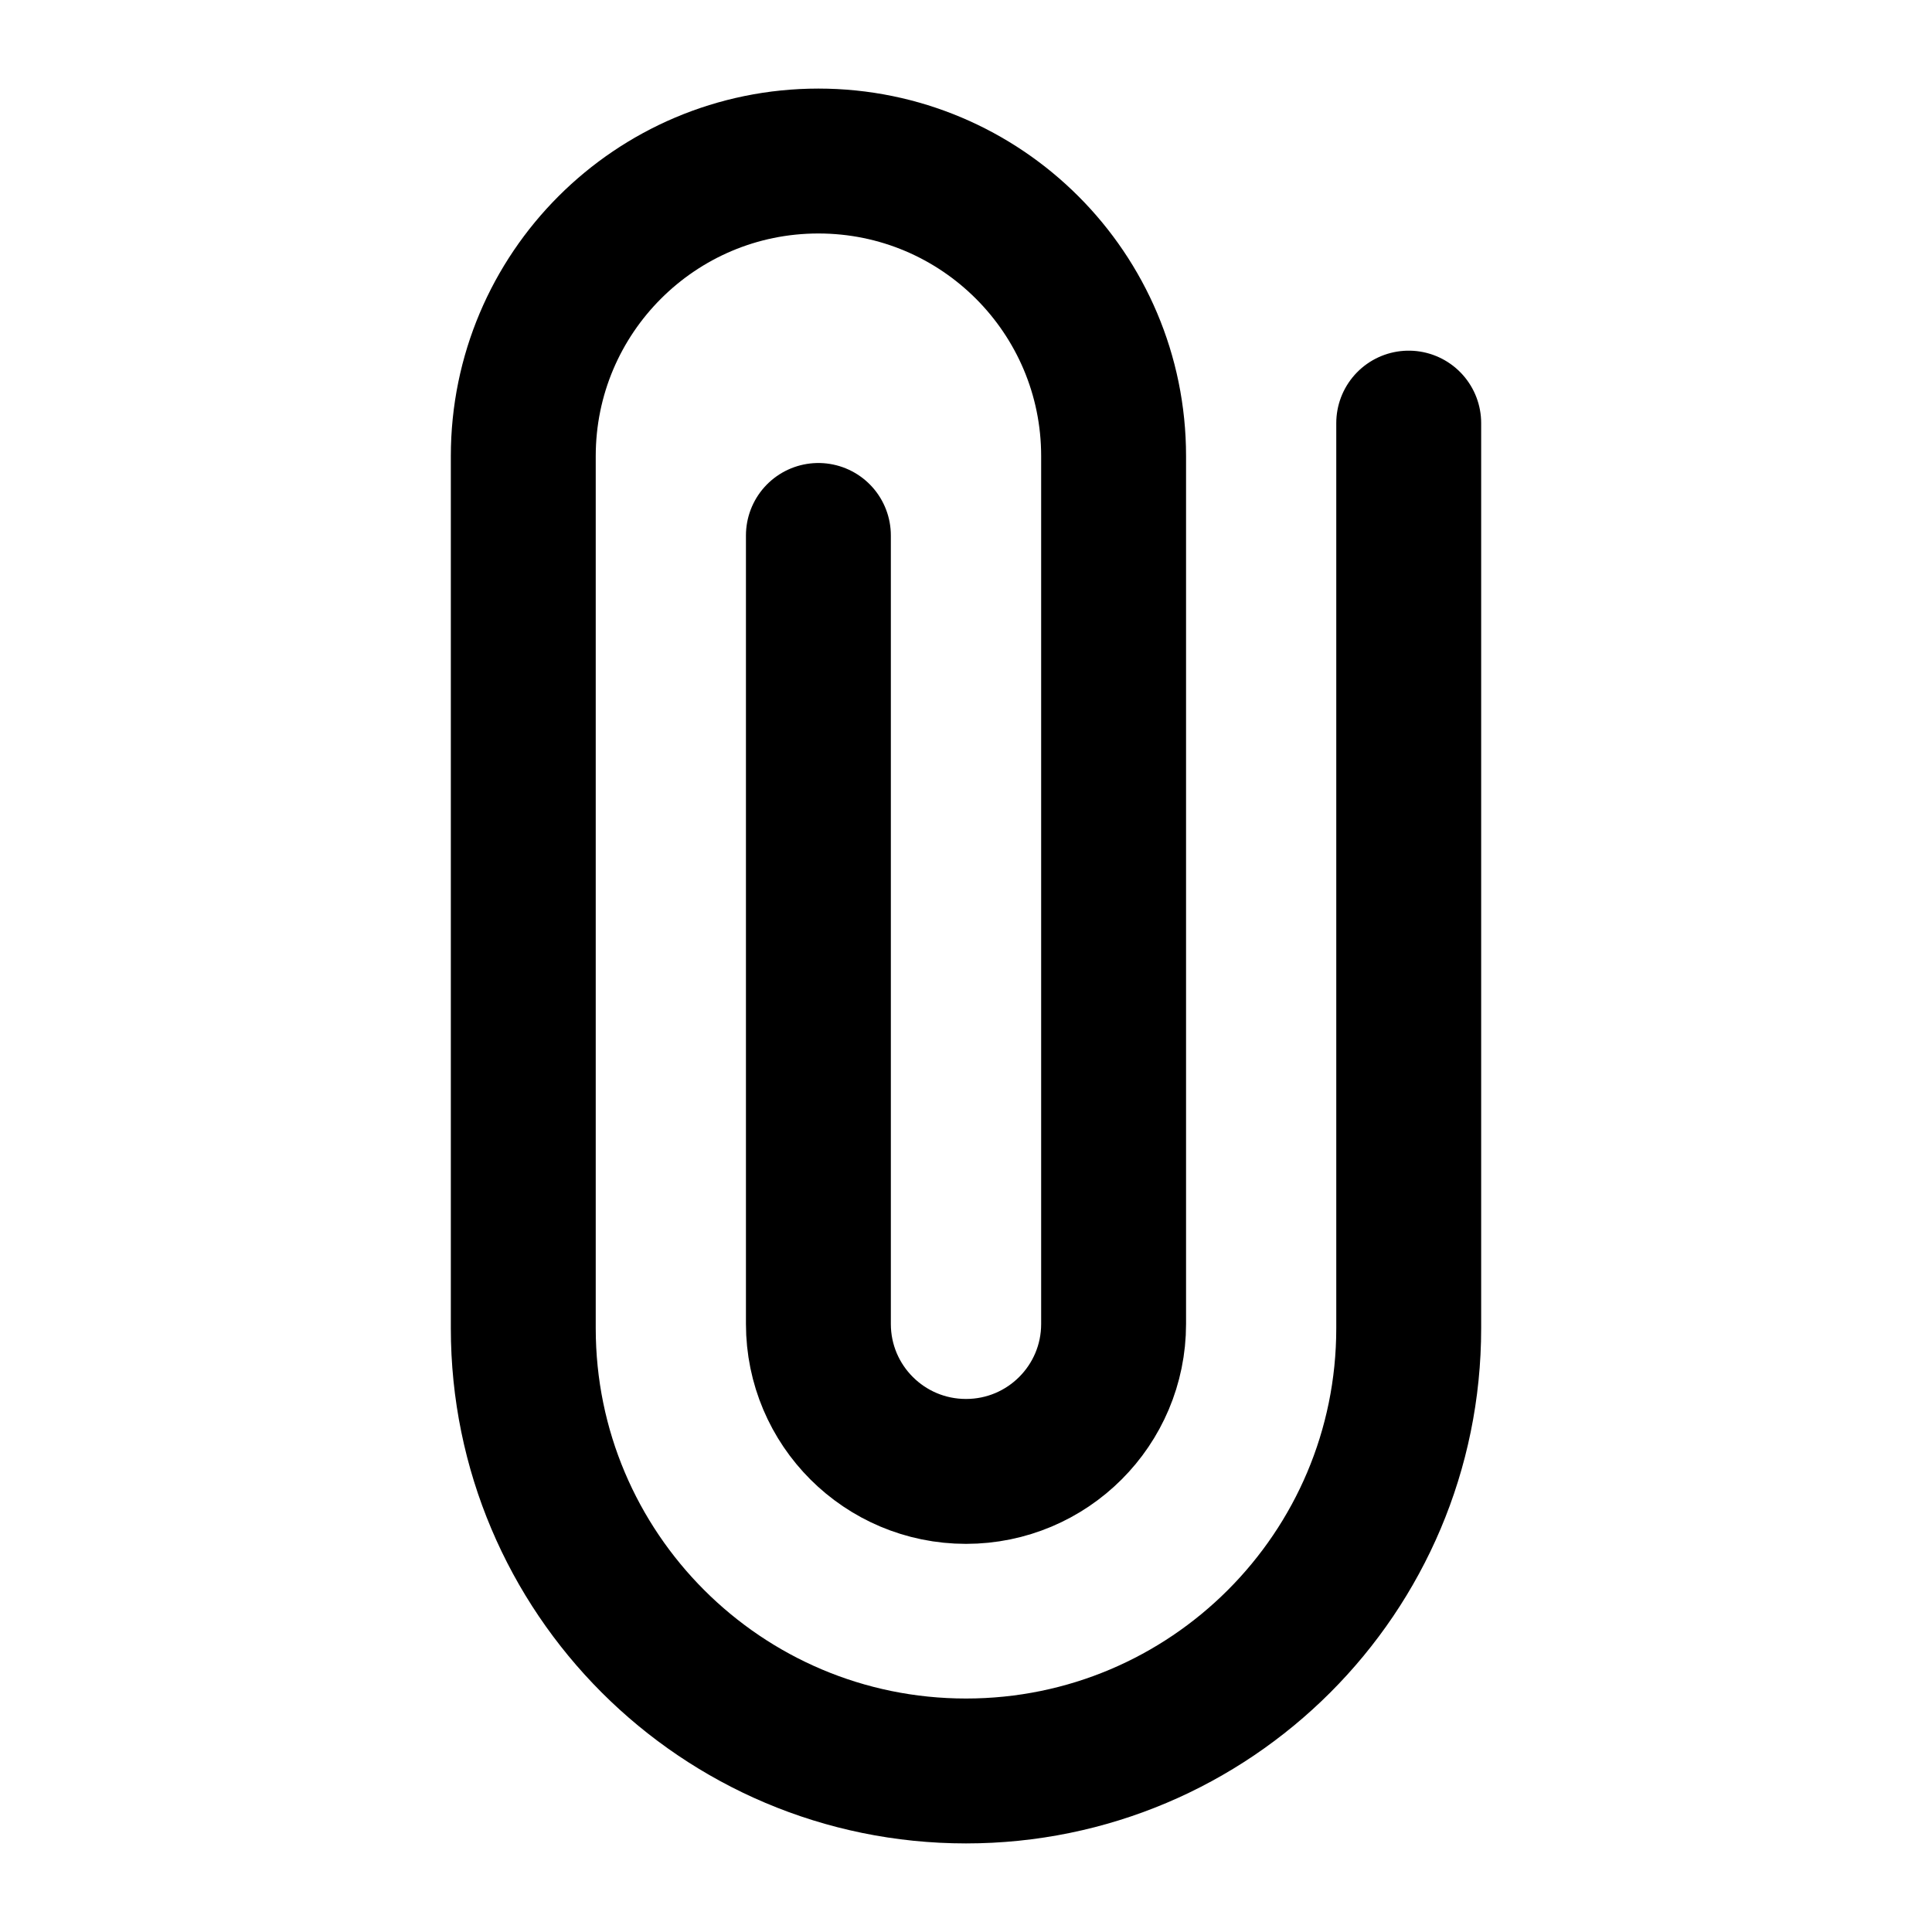
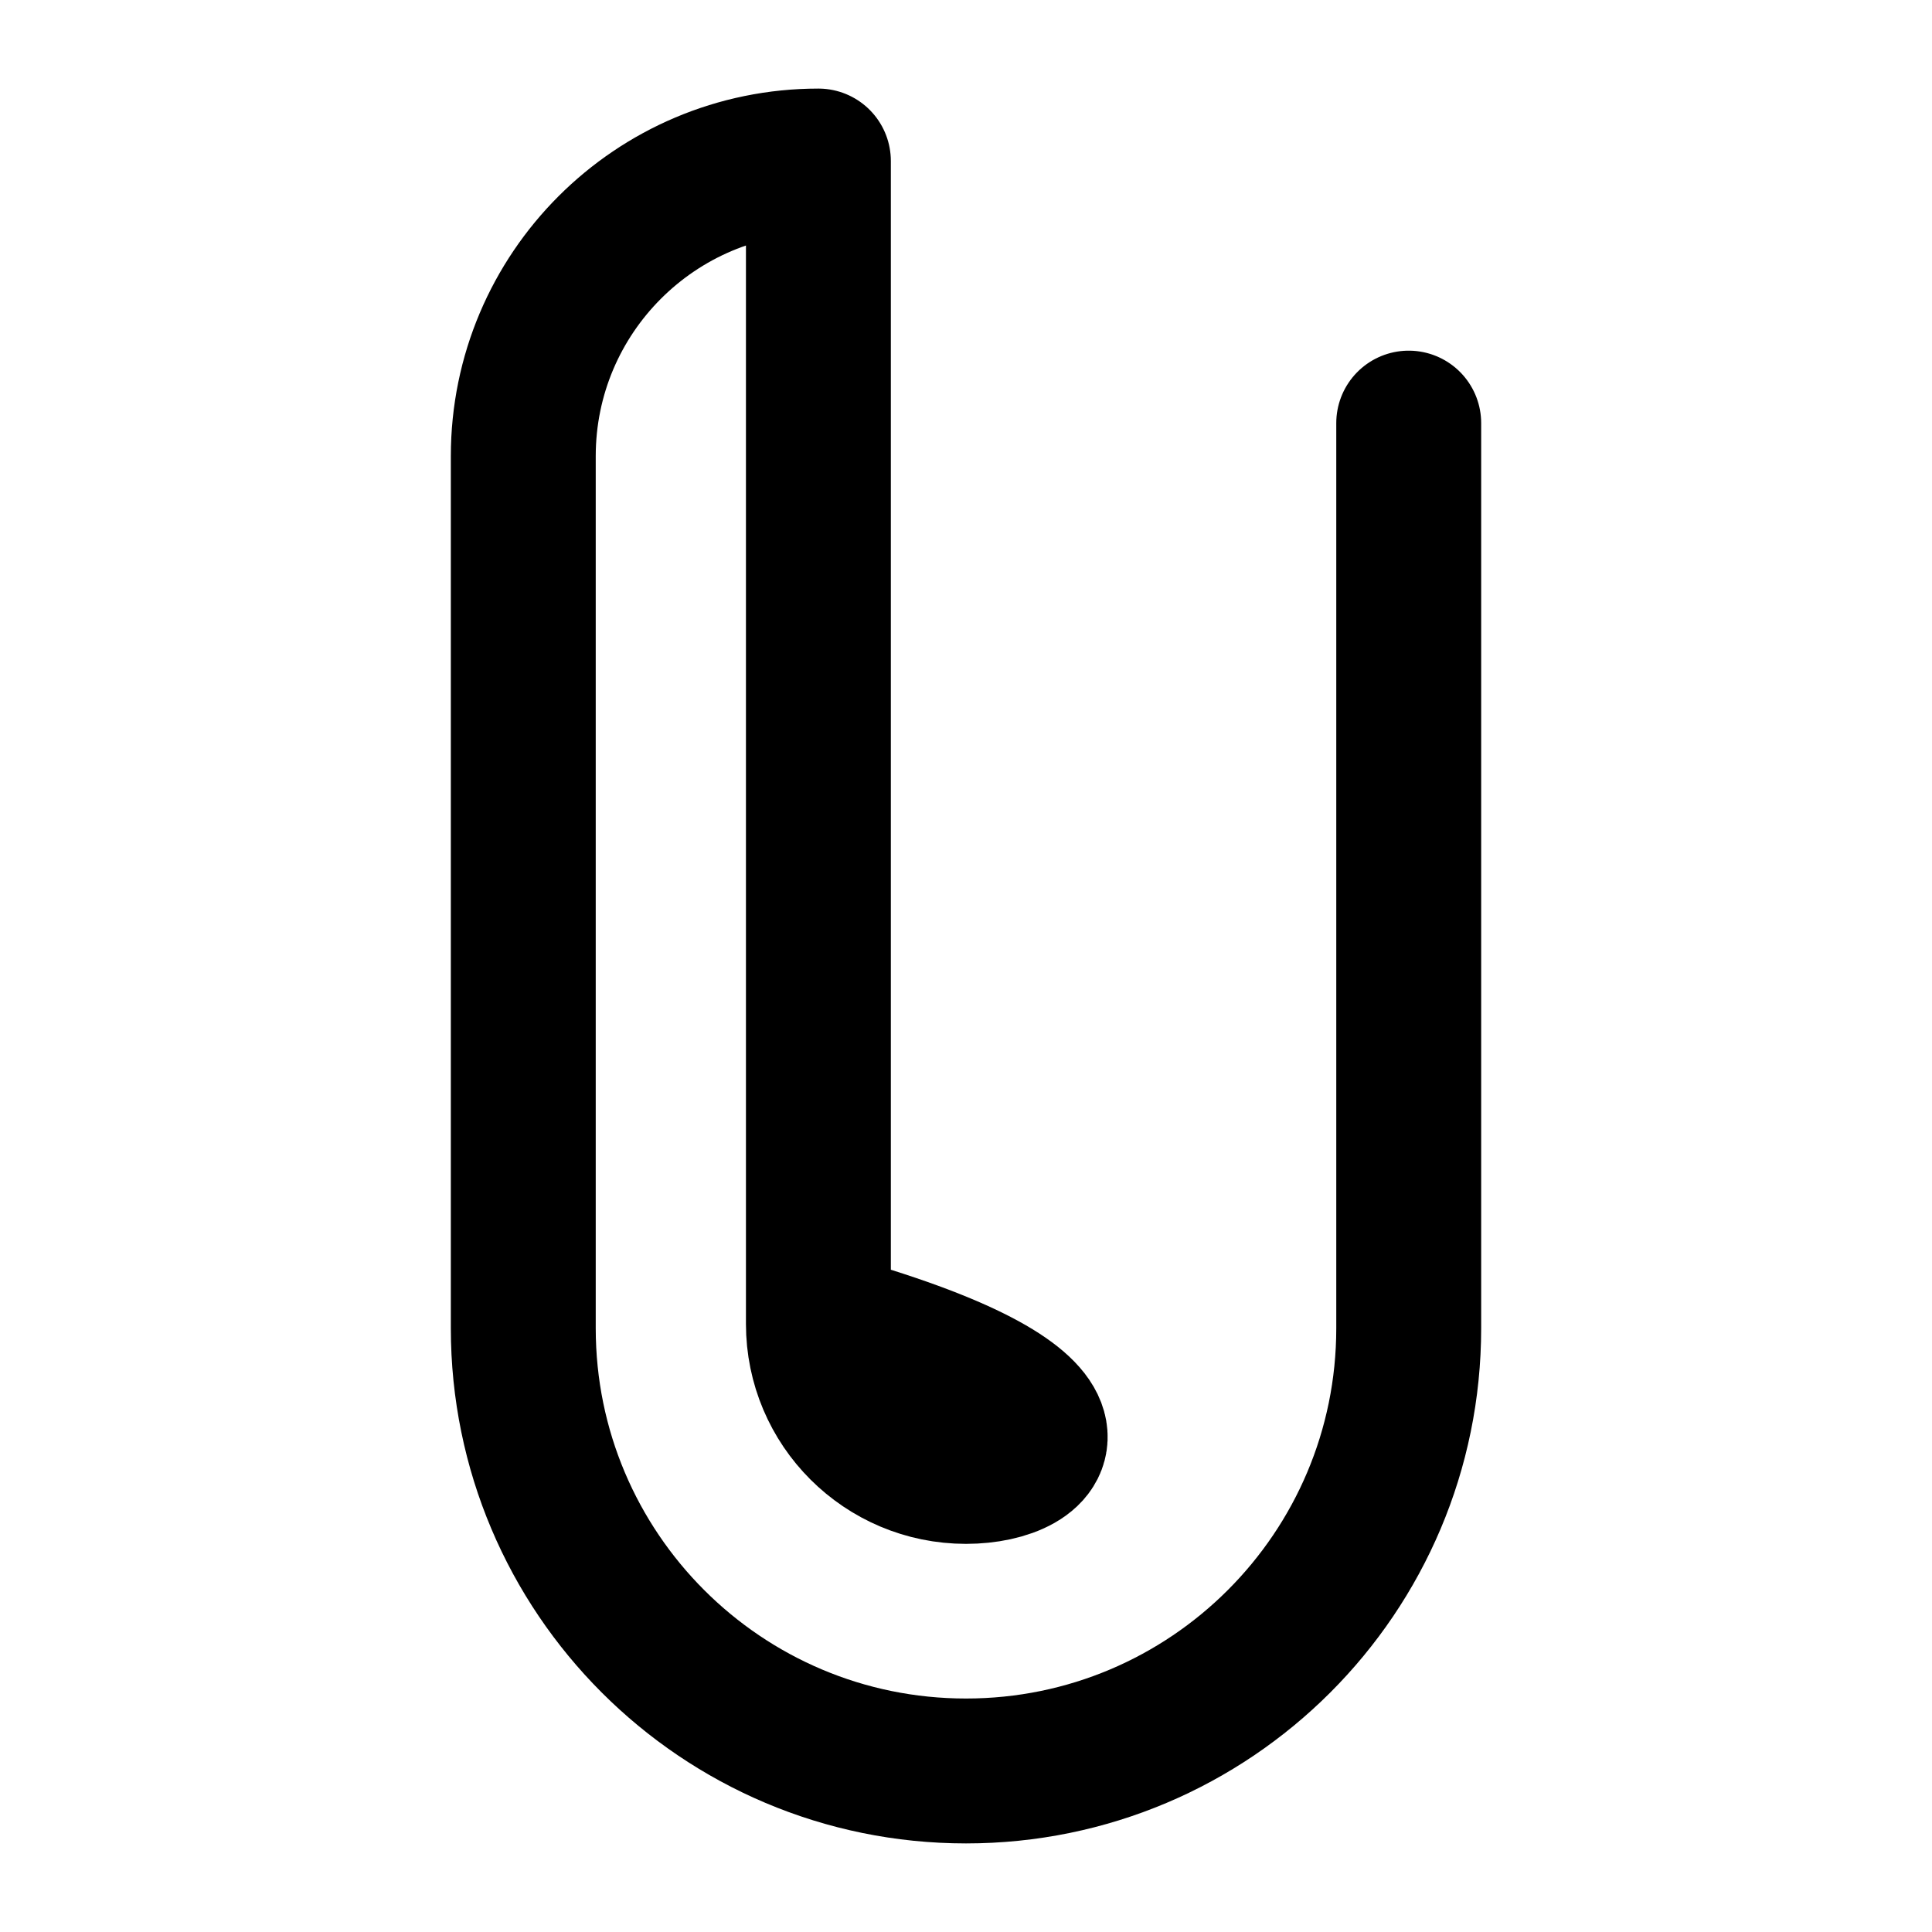
<svg xmlns="http://www.w3.org/2000/svg" width="20" height="20" viewBox="0 0 20 20" fill="none">
-   <path d="M14.583 4.38V13.75C14.583 16.281 12.531 18.333 10 18.333C7.469 18.333 5.417 16.281 5.417 13.75V4.722C5.417 3.035 6.785 1.667 8.472 1.667C10.16 1.667 11.528 3.035 11.528 4.722V13.705C11.528 14.549 10.844 15.232 10 15.232C9.156 15.232 8.472 14.549 8.472 13.705V5.543" stroke="black" stroke-width="1.5" stroke-linecap="round" stroke-linejoin="round" />
+   <path d="M14.583 4.38V13.75C14.583 16.281 12.531 18.333 10 18.333C7.469 18.333 5.417 16.281 5.417 13.75V4.722C5.417 3.035 6.785 1.667 8.472 1.667V13.705C11.528 14.549 10.844 15.232 10 15.232C9.156 15.232 8.472 14.549 8.472 13.705V5.543" stroke="black" stroke-width="1.5" stroke-linecap="round" stroke-linejoin="round" />
</svg>